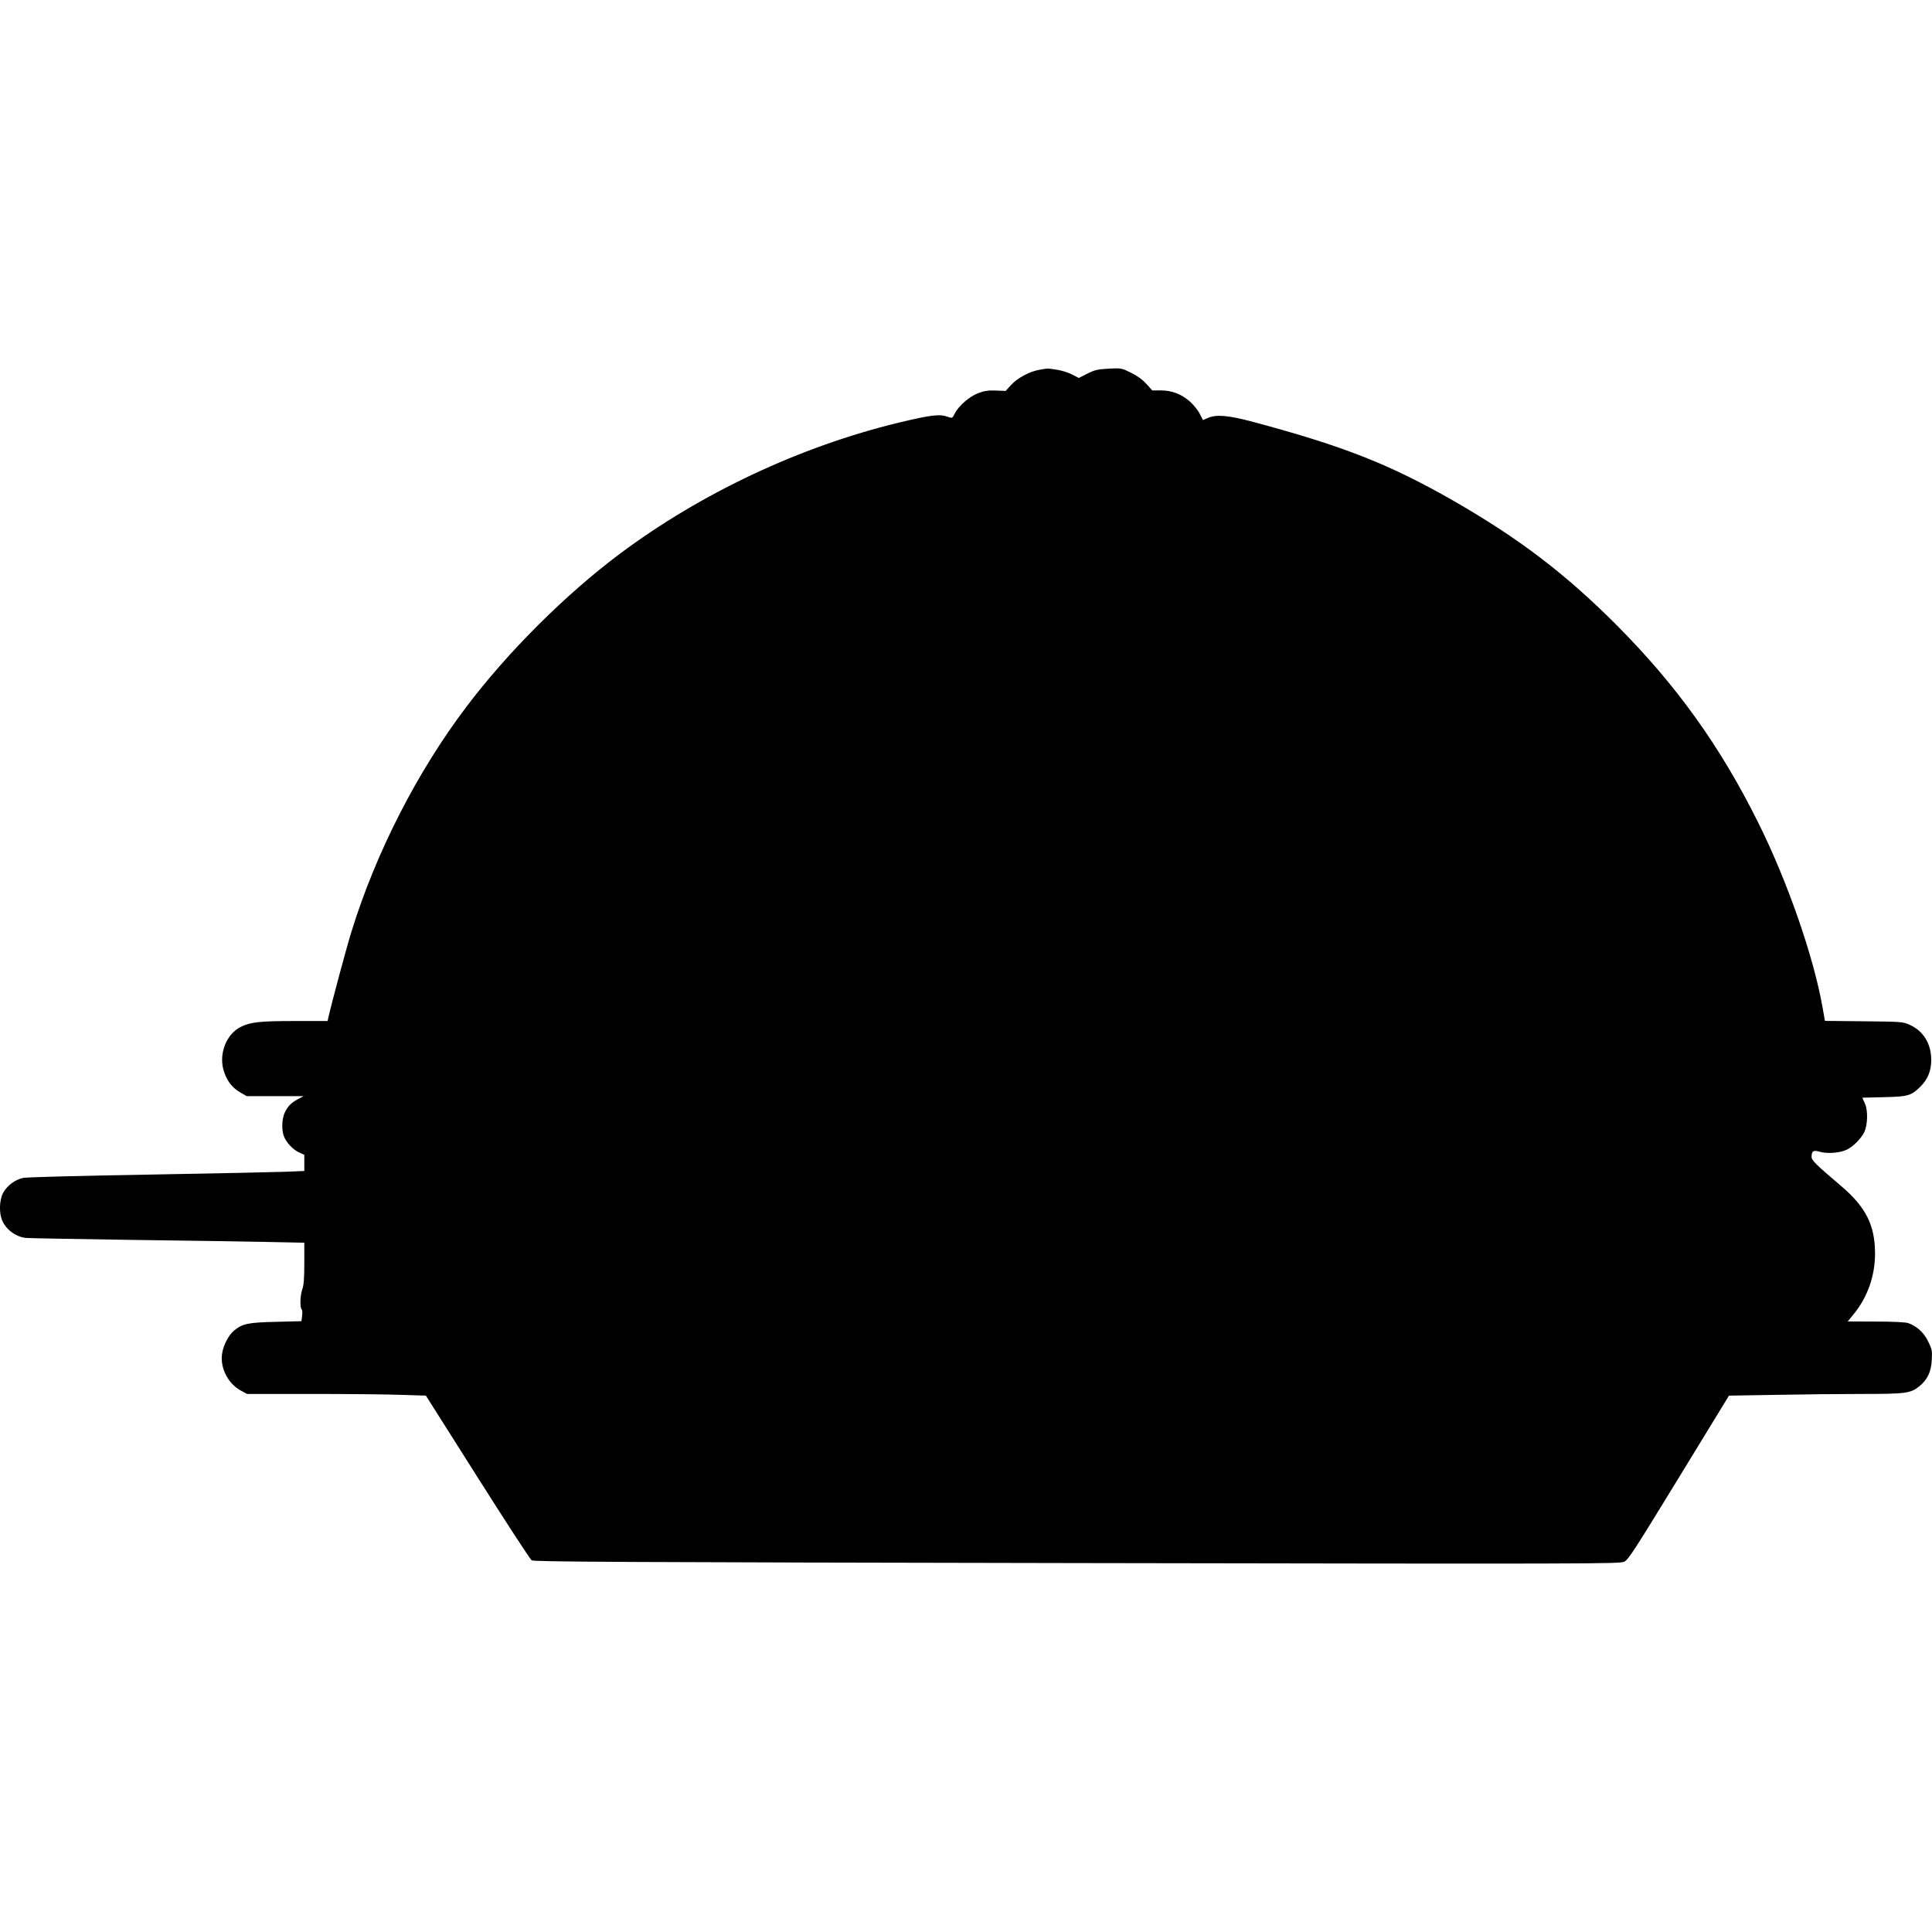
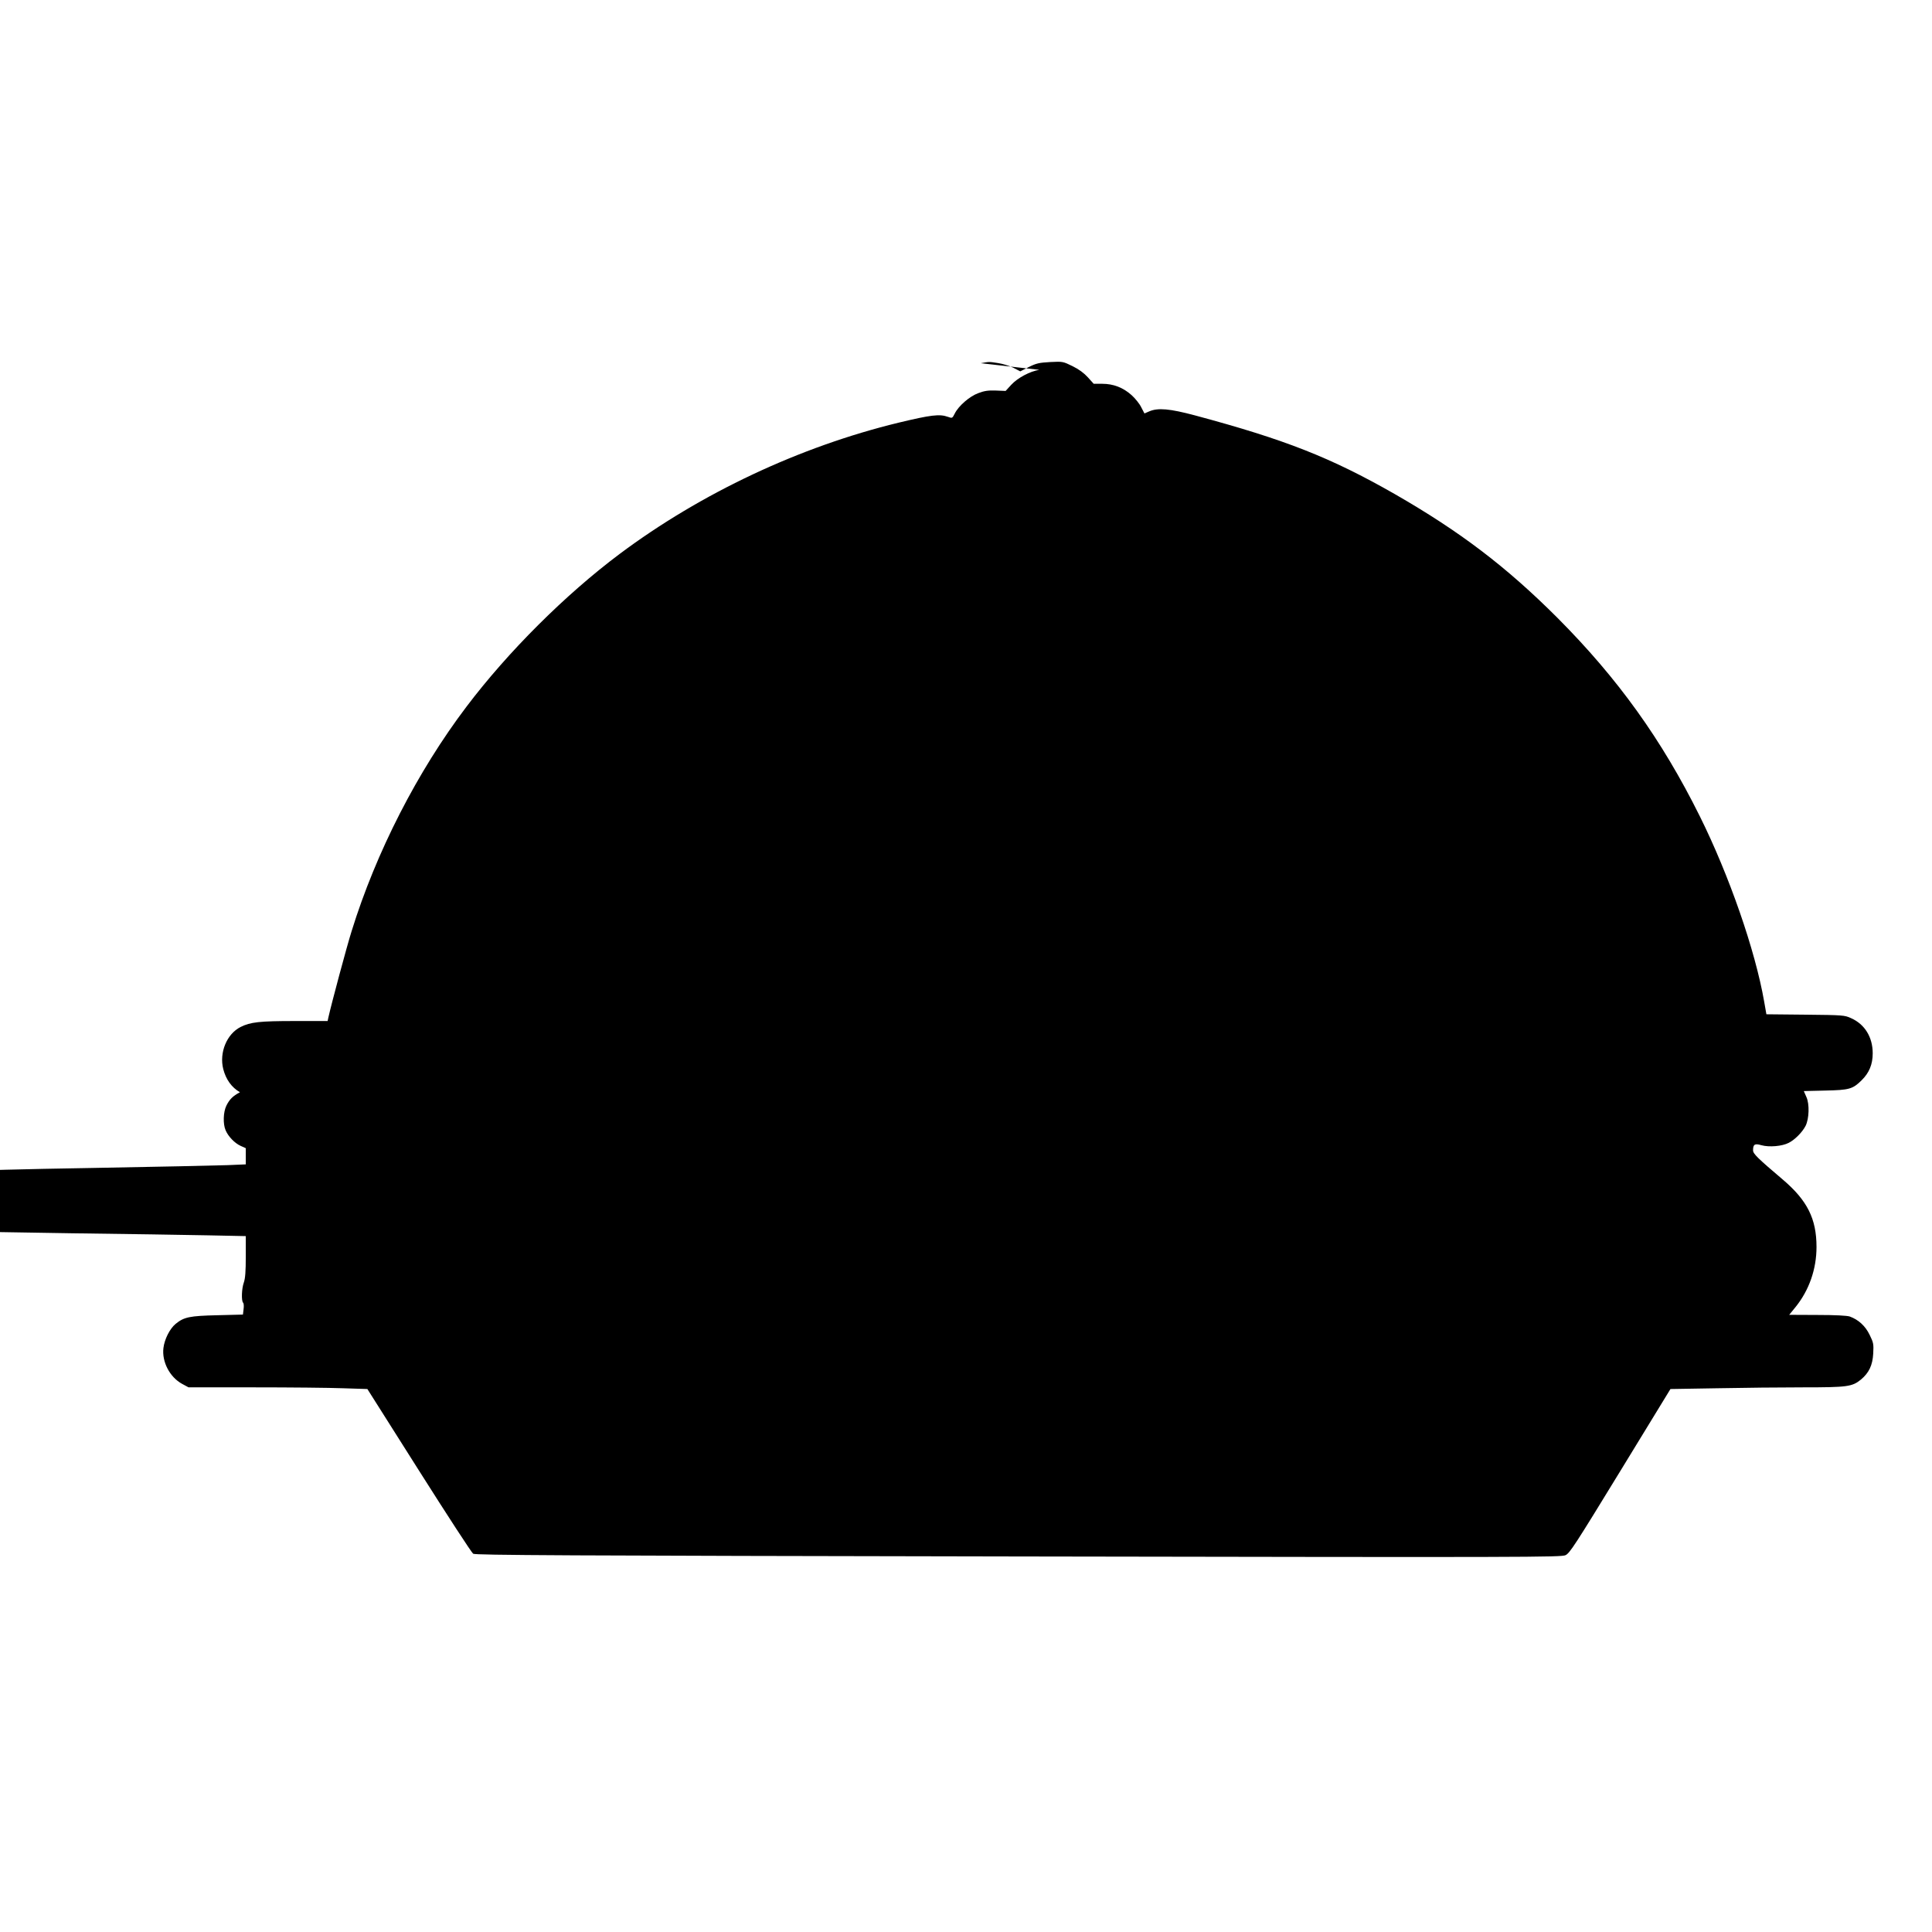
<svg xmlns="http://www.w3.org/2000/svg" version="1.0" width="100mm" height="100mm" viewBox="0 0 1492 923" preserveAspectRatio="xMidYMid meet">
  <g transform="translate(0,923) scale(0.1,-0.1)" fill="#000000" stroke="none">
-     <path d="M8026 9219 c-73 -12 -167 -62 -217 -116 l-43 -47 -76 3 c-58 2 -88 -2 -135 -20 -68 -25 -153 -99 -182 -158 -19 -37 -19 -37 -53 -25 -64 23 -130 15 -380 -45 -763 -185 -1526 -544 -2155 -1014 -419 -314 -861 -754 -1183 -1180 -378 -499 -698 -1123 -887 -1734 -38 -121 -154 -554 -179 -665 l-6 -28 -253 0 c-272 0 -344 -8 -419 -46 -107 -54 -166 -198 -134 -325 21 -81 65 -142 129 -179 l52 -30 220 0 220 0 -40 -21 c-55 -29 -81 -55 -105 -104 -24 -49 -27 -140 -6 -189 20 -48 70 -100 116 -121 l40 -18 0 -62 0 -63 -142 -6 c-79 -3 -555 -13 -1058 -22 -503 -8 -939 -20 -968 -25 -65 -13 -127 -59 -159 -118 -28 -53 -31 -152 -7 -209 29 -71 102 -126 181 -137 21 -2 382 -9 803 -15 421 -5 897 -13 1057 -16 l293 -6 0 -158 c0 -114 -4 -169 -15 -200 -17 -47 -20 -141 -6 -156 6 -5 7 -28 4 -50 l-5 -42 -197 -5 c-216 -5 -258 -14 -323 -67 -45 -37 -86 -119 -94 -186 -13 -107 49 -225 144 -277 l50 -27 503 0 c277 0 588 -3 691 -7 l187 -6 398 -629 c219 -346 407 -635 419 -643 18 -11 676 -15 4210 -21 3976 -7 4191 -6 4226 10 33 16 75 81 423 650 l387 633 360 6 c199 4 499 7 668 7 339 0 375 5 443 60 62 52 90 110 95 201 4 74 2 84 -28 145 -33 68 -85 116 -153 141 -21 7 -110 12 -250 12 l-218 1 49 60 c105 130 162 293 162 464 0 218 -71 360 -262 522 -192 163 -228 198 -228 224 0 47 13 55 64 40 61 -17 161 -8 211 18 48 24 106 83 131 132 27 55 31 167 6 222 l-20 46 166 4 c185 4 211 11 280 79 59 58 86 123 86 209 0 124 -61 224 -167 271 -50 23 -61 24 -353 27 l-301 3 -17 97 c-69 397 -271 977 -497 1432 -295 594 -634 1065 -1098 1531 -397 397 -754 668 -1259 958 -494 282 -845 420 -1542 607 -195 52 -286 60 -353 31 l-37 -16 -25 48 c-13 27 -47 69 -75 94 -65 58 -140 87 -226 87 l-66 0 -45 50 c-30 33 -69 62 -118 86 -74 36 -75 37 -172 32 -85 -5 -107 -9 -165 -38 l-67 -34 -54 28 c-30 15 -83 31 -118 36 -71 11 -66 11 -133 -1z" />
+     <path d="M8026 9219 c-73 -12 -167 -62 -217 -116 l-43 -47 -76 3 c-58 2 -88 -2 -135 -20 -68 -25 -153 -99 -182 -158 -19 -37 -19 -37 -53 -25 -64 23 -130 15 -380 -45 -763 -185 -1526 -544 -2155 -1014 -419 -314 -861 -754 -1183 -1180 -378 -499 -698 -1123 -887 -1734 -38 -121 -154 -554 -179 -665 l-6 -28 -253 0 c-272 0 -344 -8 -419 -46 -107 -54 -166 -198 -134 -325 21 -81 65 -142 129 -179 c-55 -29 -81 -55 -105 -104 -24 -49 -27 -140 -6 -189 20 -48 70 -100 116 -121 l40 -18 0 -62 0 -63 -142 -6 c-79 -3 -555 -13 -1058 -22 -503 -8 -939 -20 -968 -25 -65 -13 -127 -59 -159 -118 -28 -53 -31 -152 -7 -209 29 -71 102 -126 181 -137 21 -2 382 -9 803 -15 421 -5 897 -13 1057 -16 l293 -6 0 -158 c0 -114 -4 -169 -15 -200 -17 -47 -20 -141 -6 -156 6 -5 7 -28 4 -50 l-5 -42 -197 -5 c-216 -5 -258 -14 -323 -67 -45 -37 -86 -119 -94 -186 -13 -107 49 -225 144 -277 l50 -27 503 0 c277 0 588 -3 691 -7 l187 -6 398 -629 c219 -346 407 -635 419 -643 18 -11 676 -15 4210 -21 3976 -7 4191 -6 4226 10 33 16 75 81 423 650 l387 633 360 6 c199 4 499 7 668 7 339 0 375 5 443 60 62 52 90 110 95 201 4 74 2 84 -28 145 -33 68 -85 116 -153 141 -21 7 -110 12 -250 12 l-218 1 49 60 c105 130 162 293 162 464 0 218 -71 360 -262 522 -192 163 -228 198 -228 224 0 47 13 55 64 40 61 -17 161 -8 211 18 48 24 106 83 131 132 27 55 31 167 6 222 l-20 46 166 4 c185 4 211 11 280 79 59 58 86 123 86 209 0 124 -61 224 -167 271 -50 23 -61 24 -353 27 l-301 3 -17 97 c-69 397 -271 977 -497 1432 -295 594 -634 1065 -1098 1531 -397 397 -754 668 -1259 958 -494 282 -845 420 -1542 607 -195 52 -286 60 -353 31 l-37 -16 -25 48 c-13 27 -47 69 -75 94 -65 58 -140 87 -226 87 l-66 0 -45 50 c-30 33 -69 62 -118 86 -74 36 -75 37 -172 32 -85 -5 -107 -9 -165 -38 l-67 -34 -54 28 c-30 15 -83 31 -118 36 -71 11 -66 11 -133 -1z" />
  </g>
</svg>